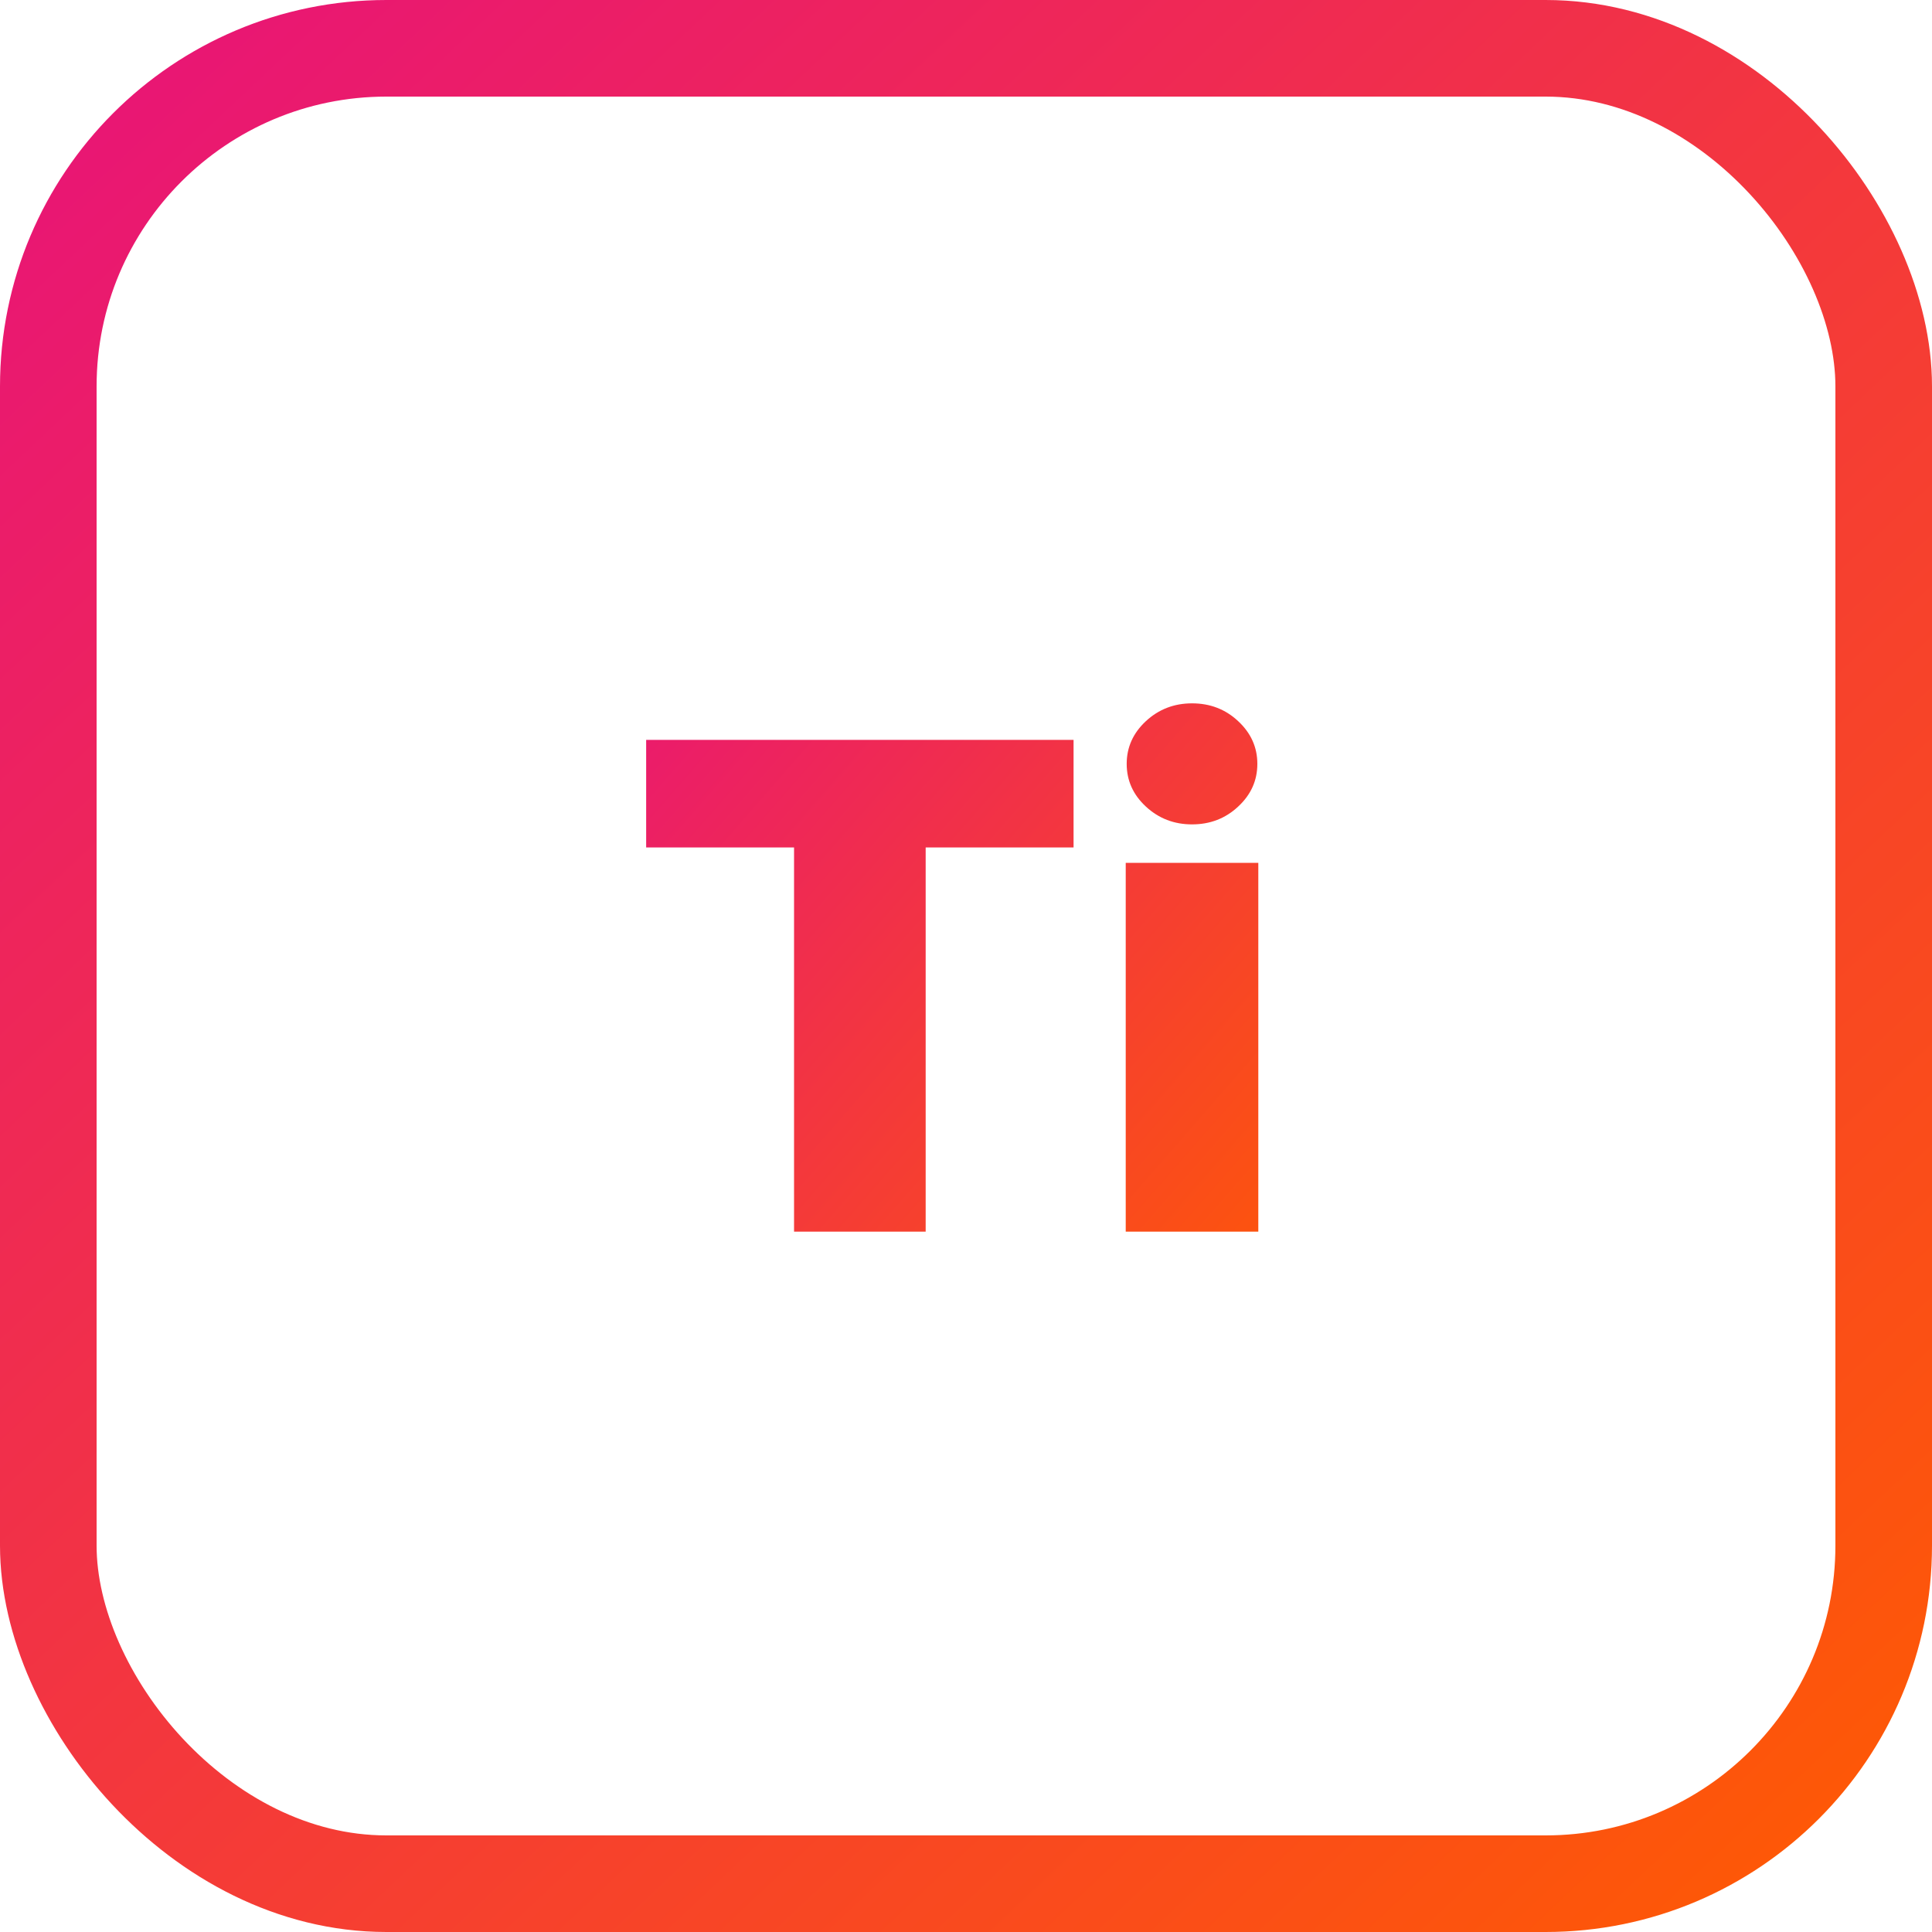
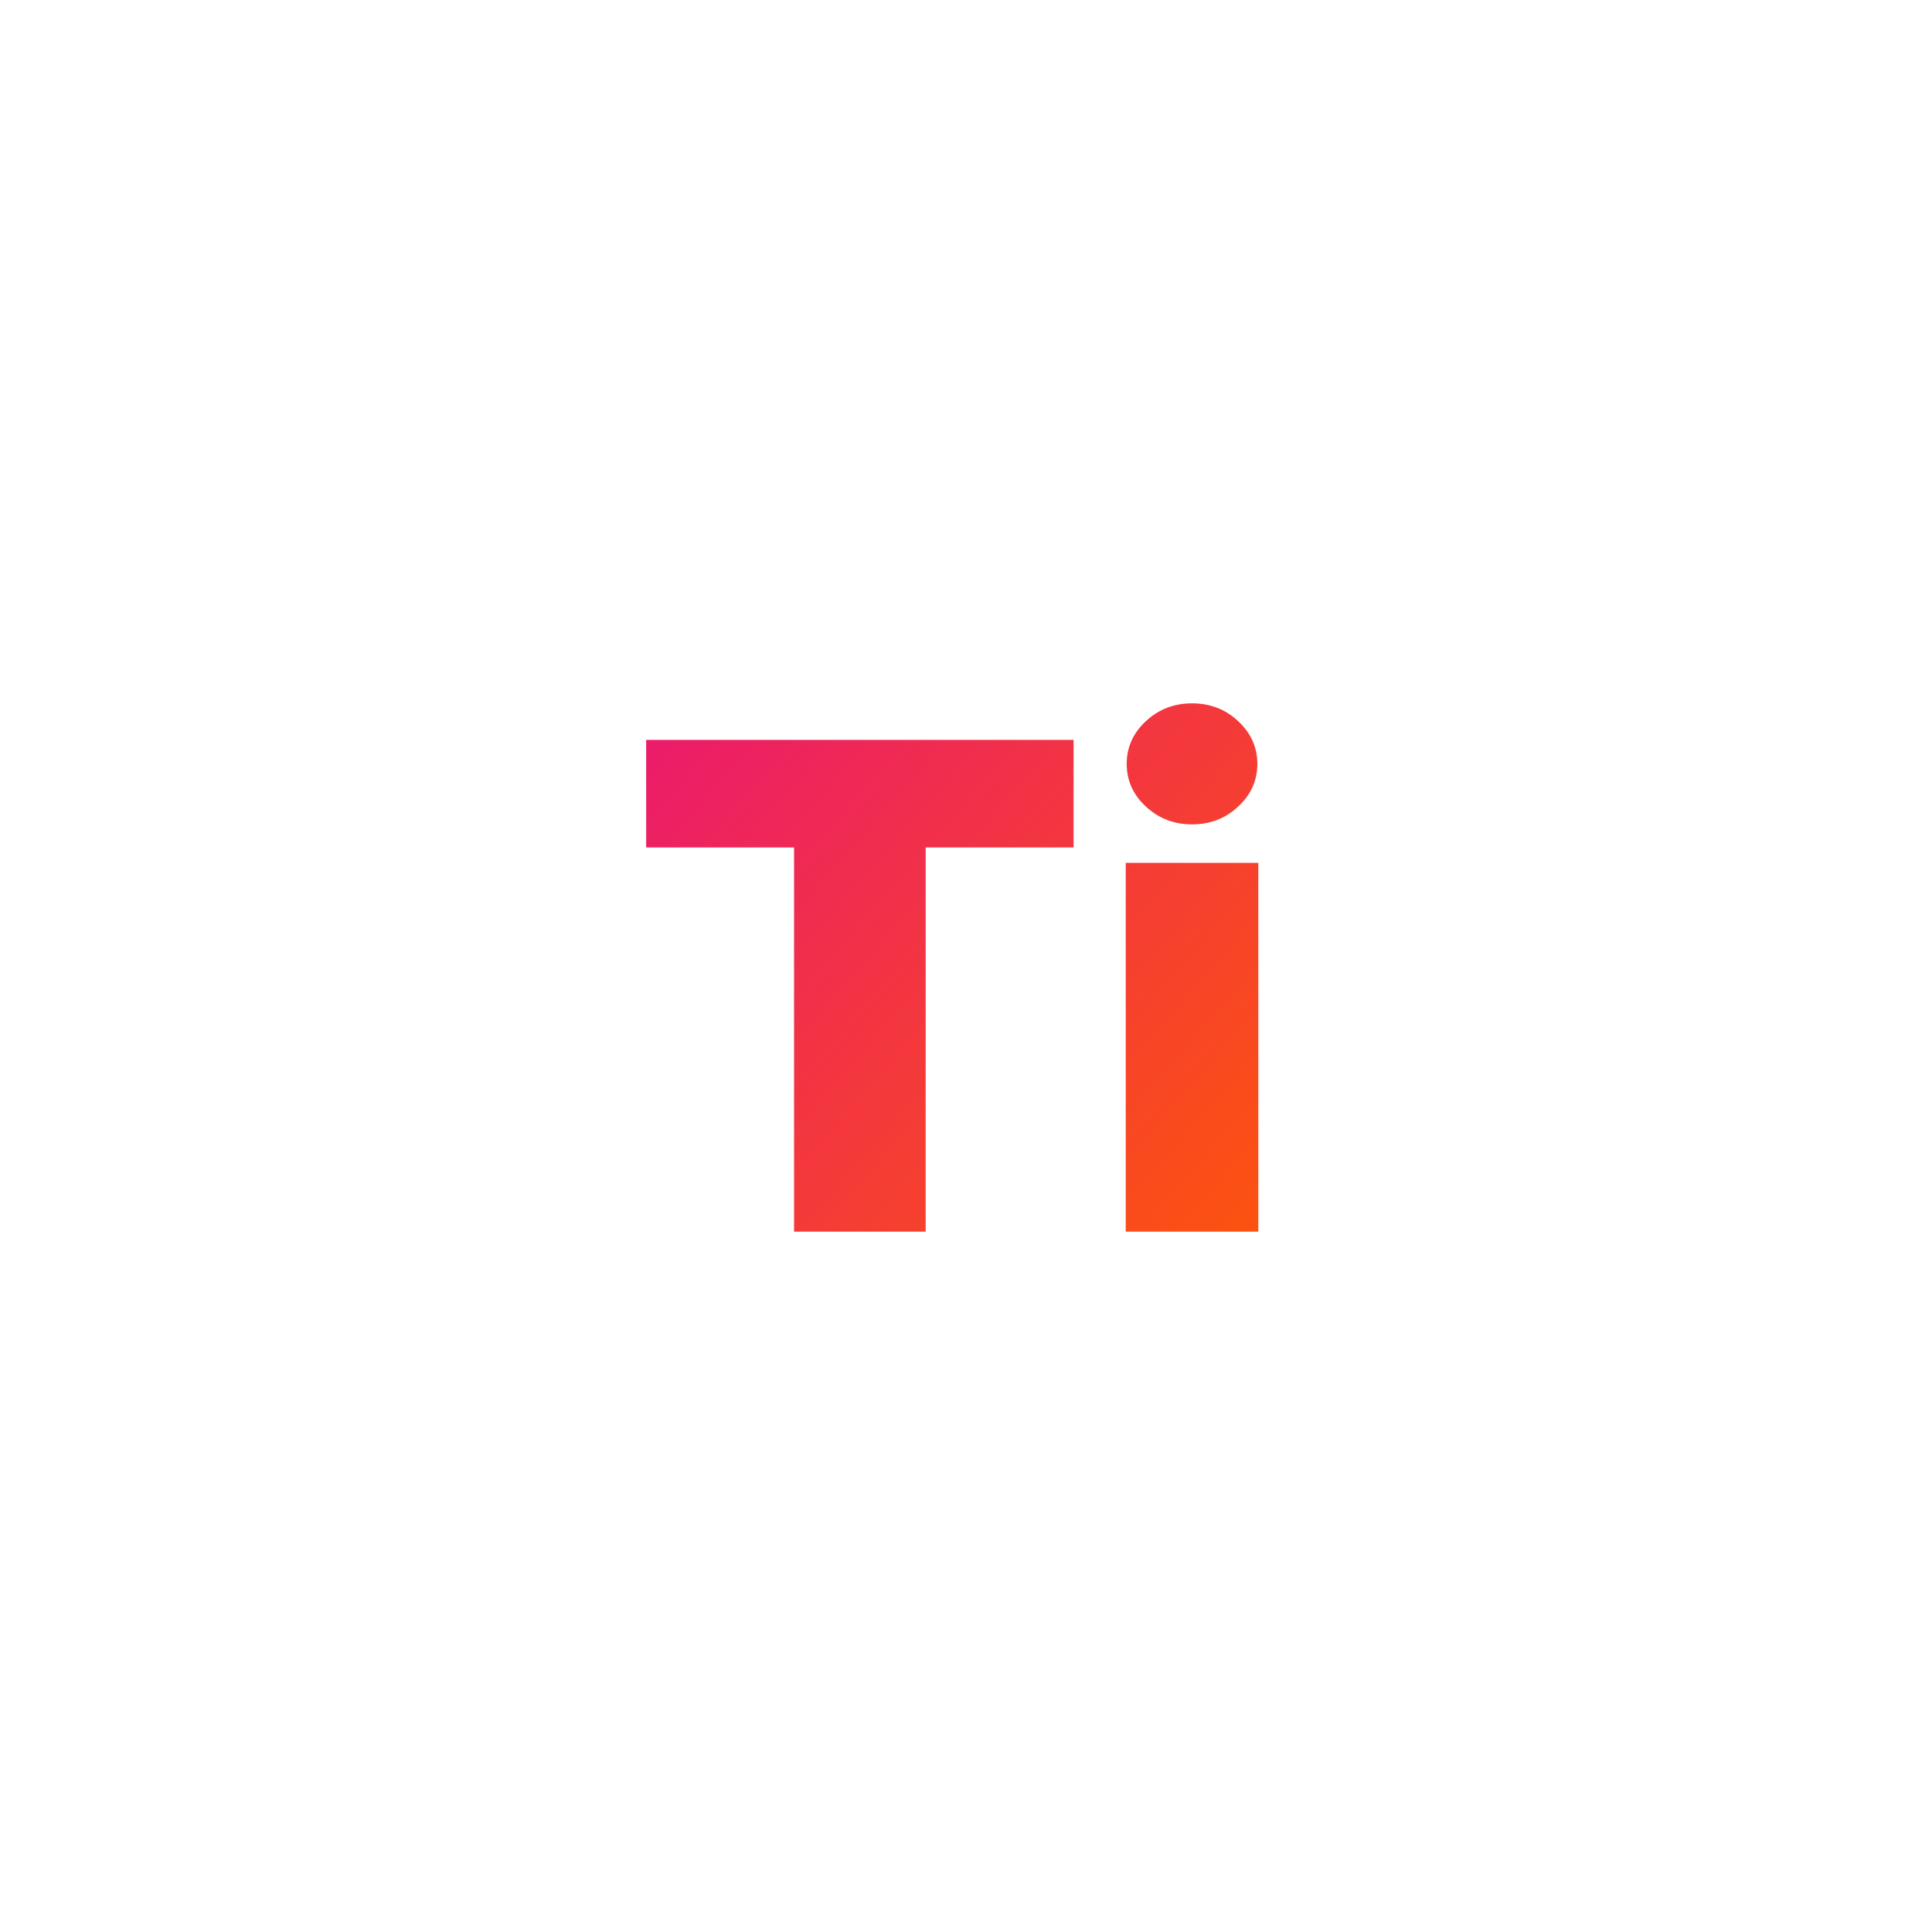
<svg xmlns="http://www.w3.org/2000/svg" width="40" height="40" viewBox="0 0 40 40" fill="none">
  <path d="M13.378 17.546V15.318H22.227V17.546H19.165V25.5H16.44V17.546H13.378ZM23.307 25.5V17.864H26.052V25.5H23.307ZM24.68 17.068C24.308 17.068 23.99 16.945 23.725 16.7C23.46 16.455 23.327 16.16 23.327 15.815C23.327 15.471 23.46 15.176 23.725 14.93C23.99 14.685 24.308 14.562 24.68 14.562C25.054 14.562 25.372 14.685 25.634 14.93C25.899 15.176 26.032 15.471 26.032 15.815C26.032 16.16 25.899 16.455 25.634 16.7C25.372 16.945 25.054 17.068 24.68 17.068Z" fill="url(#paint0_linear_658_1780)" />
-   <rect x="1" y="1" width="38" height="38" rx="7" stroke="url(#paint1_linear_658_1780)" stroke-width="2" />
  <defs>
    <linearGradient id="paint0_linear_658_1780" x1="27" y1="28.5" x2="10.828" y2="14.371" gradientUnits="userSpaceOnUse">
      <stop stop-color="#FF5C00" />
      <stop offset="1" stop-color="#E81379" />
    </linearGradient>
    <linearGradient id="paint1_linear_658_1780" x1="40" y1="40" x2="1.667" y2="-0.667" gradientUnits="userSpaceOnUse">
      <stop stop-color="#FF5C00" />
      <stop offset="1" stop-color="#E81379" />
    </linearGradient>
  </defs>
</svg>